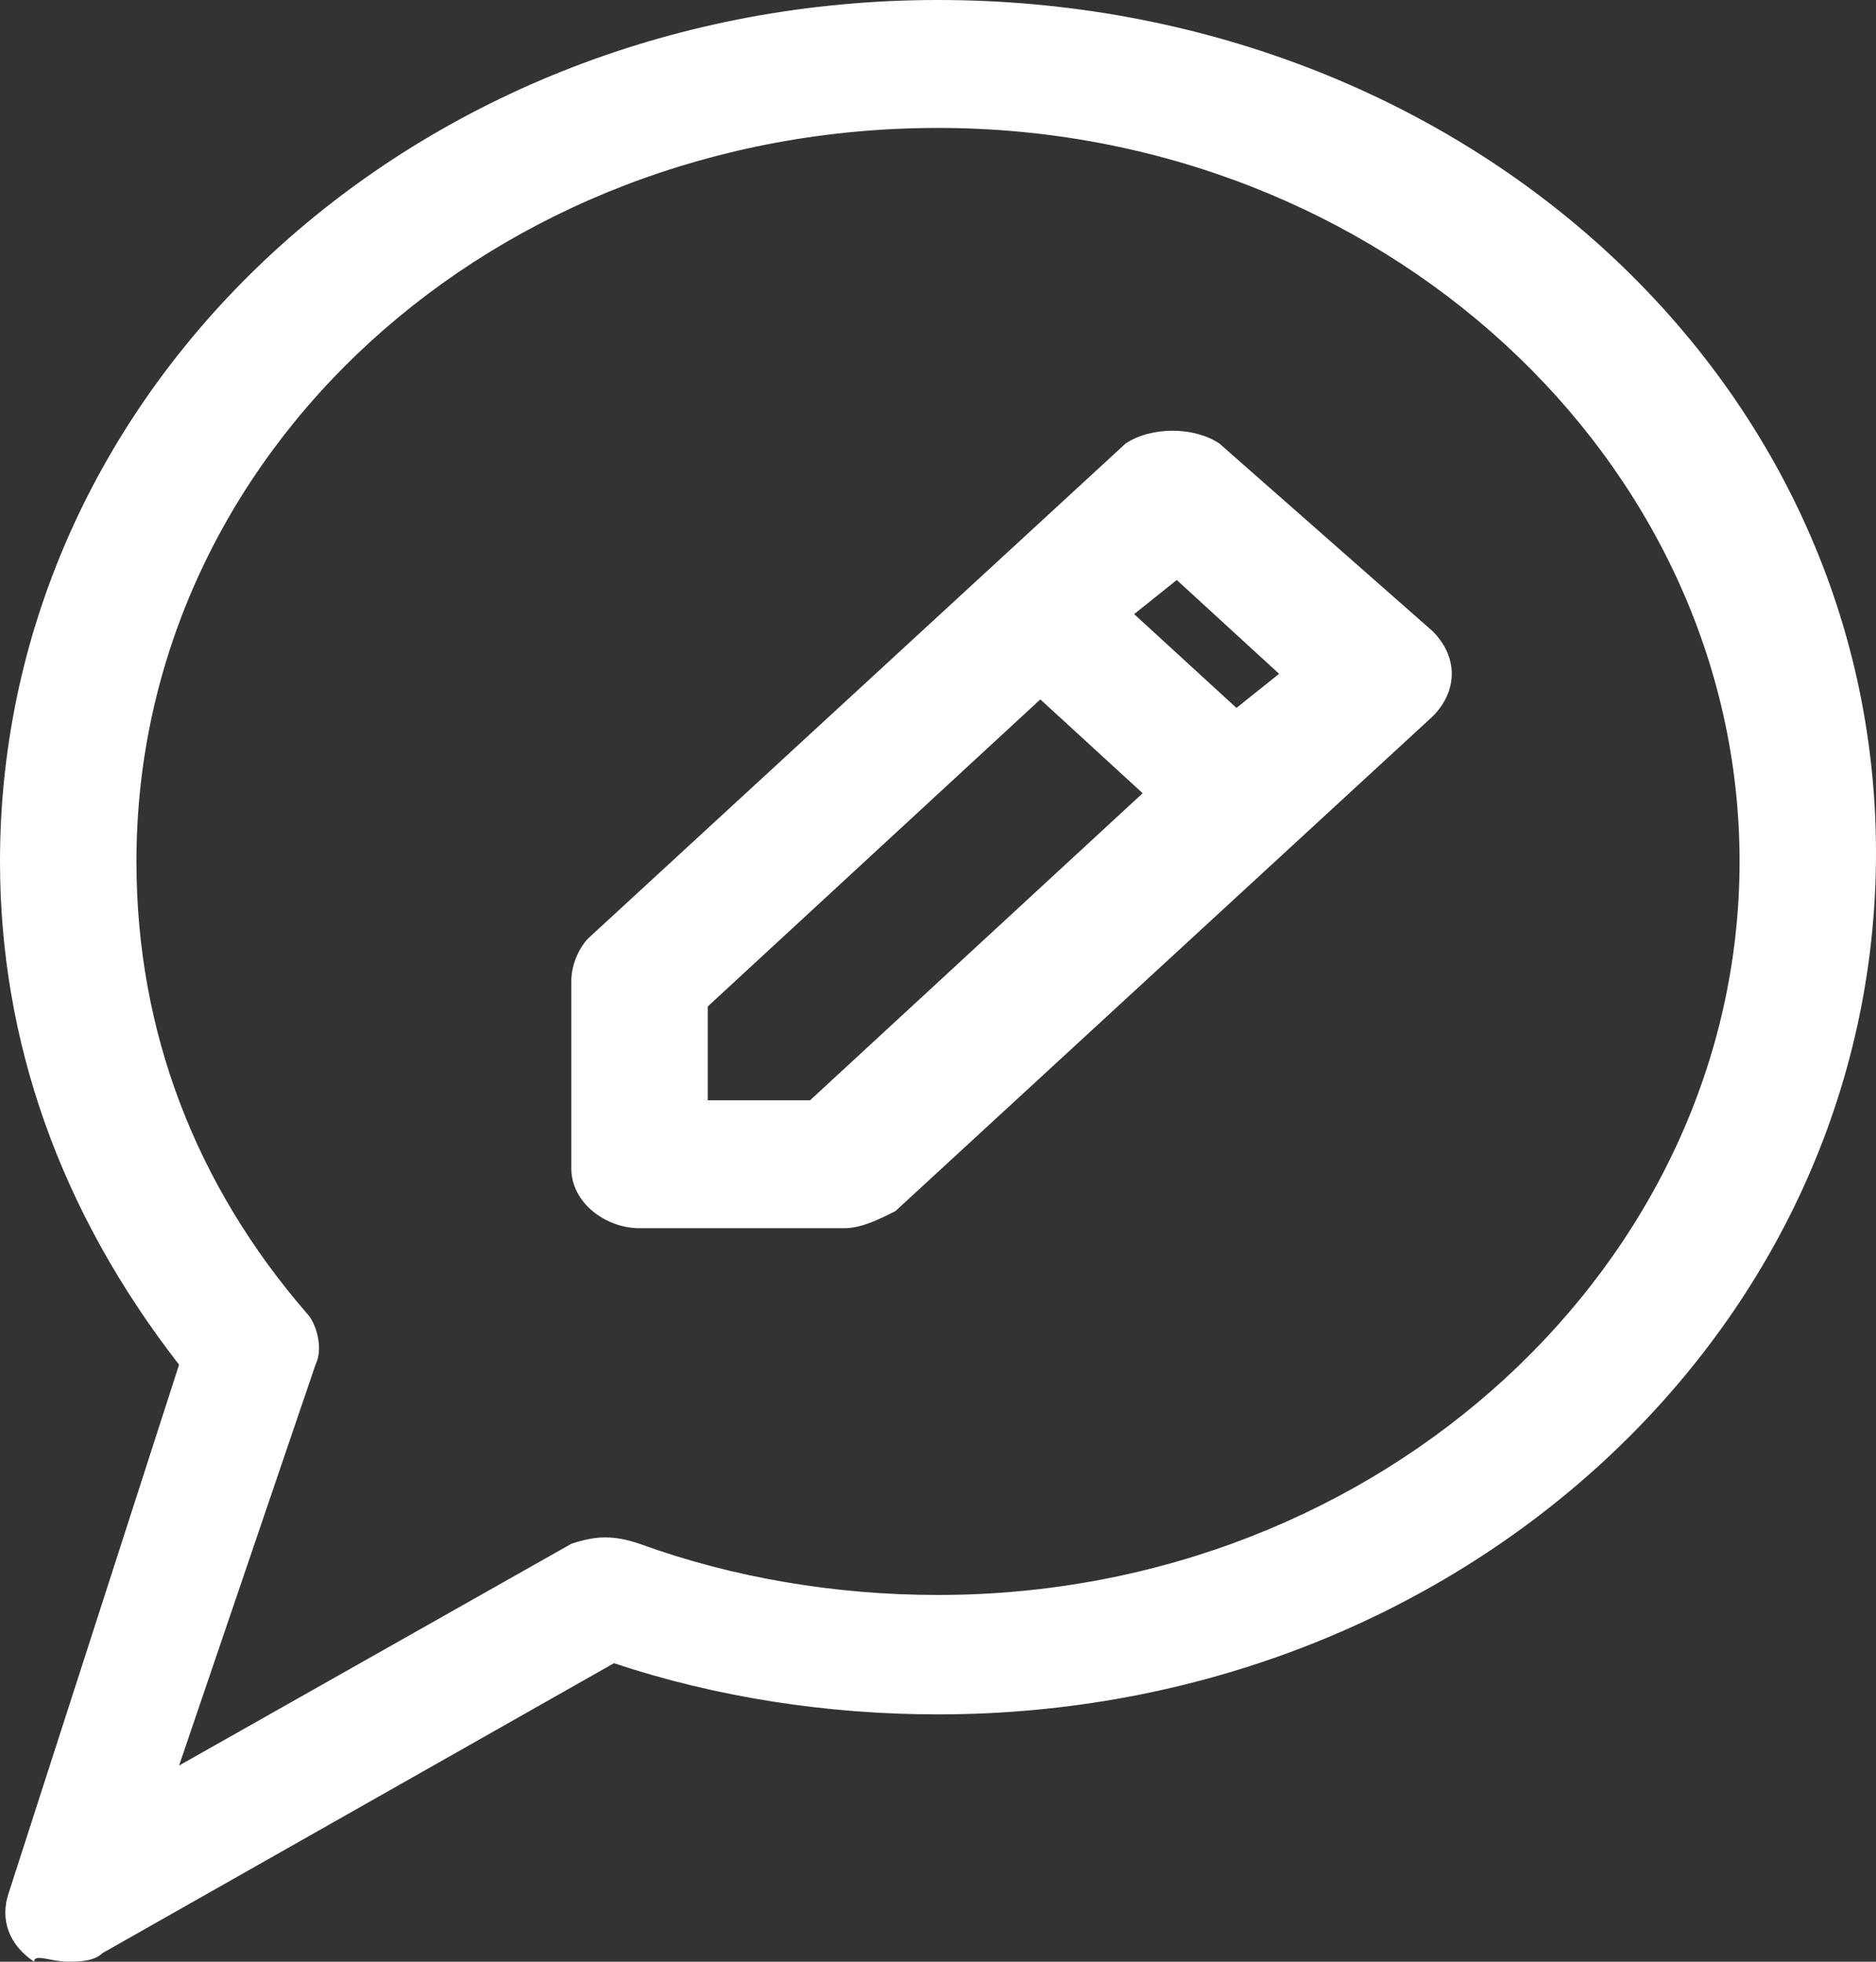
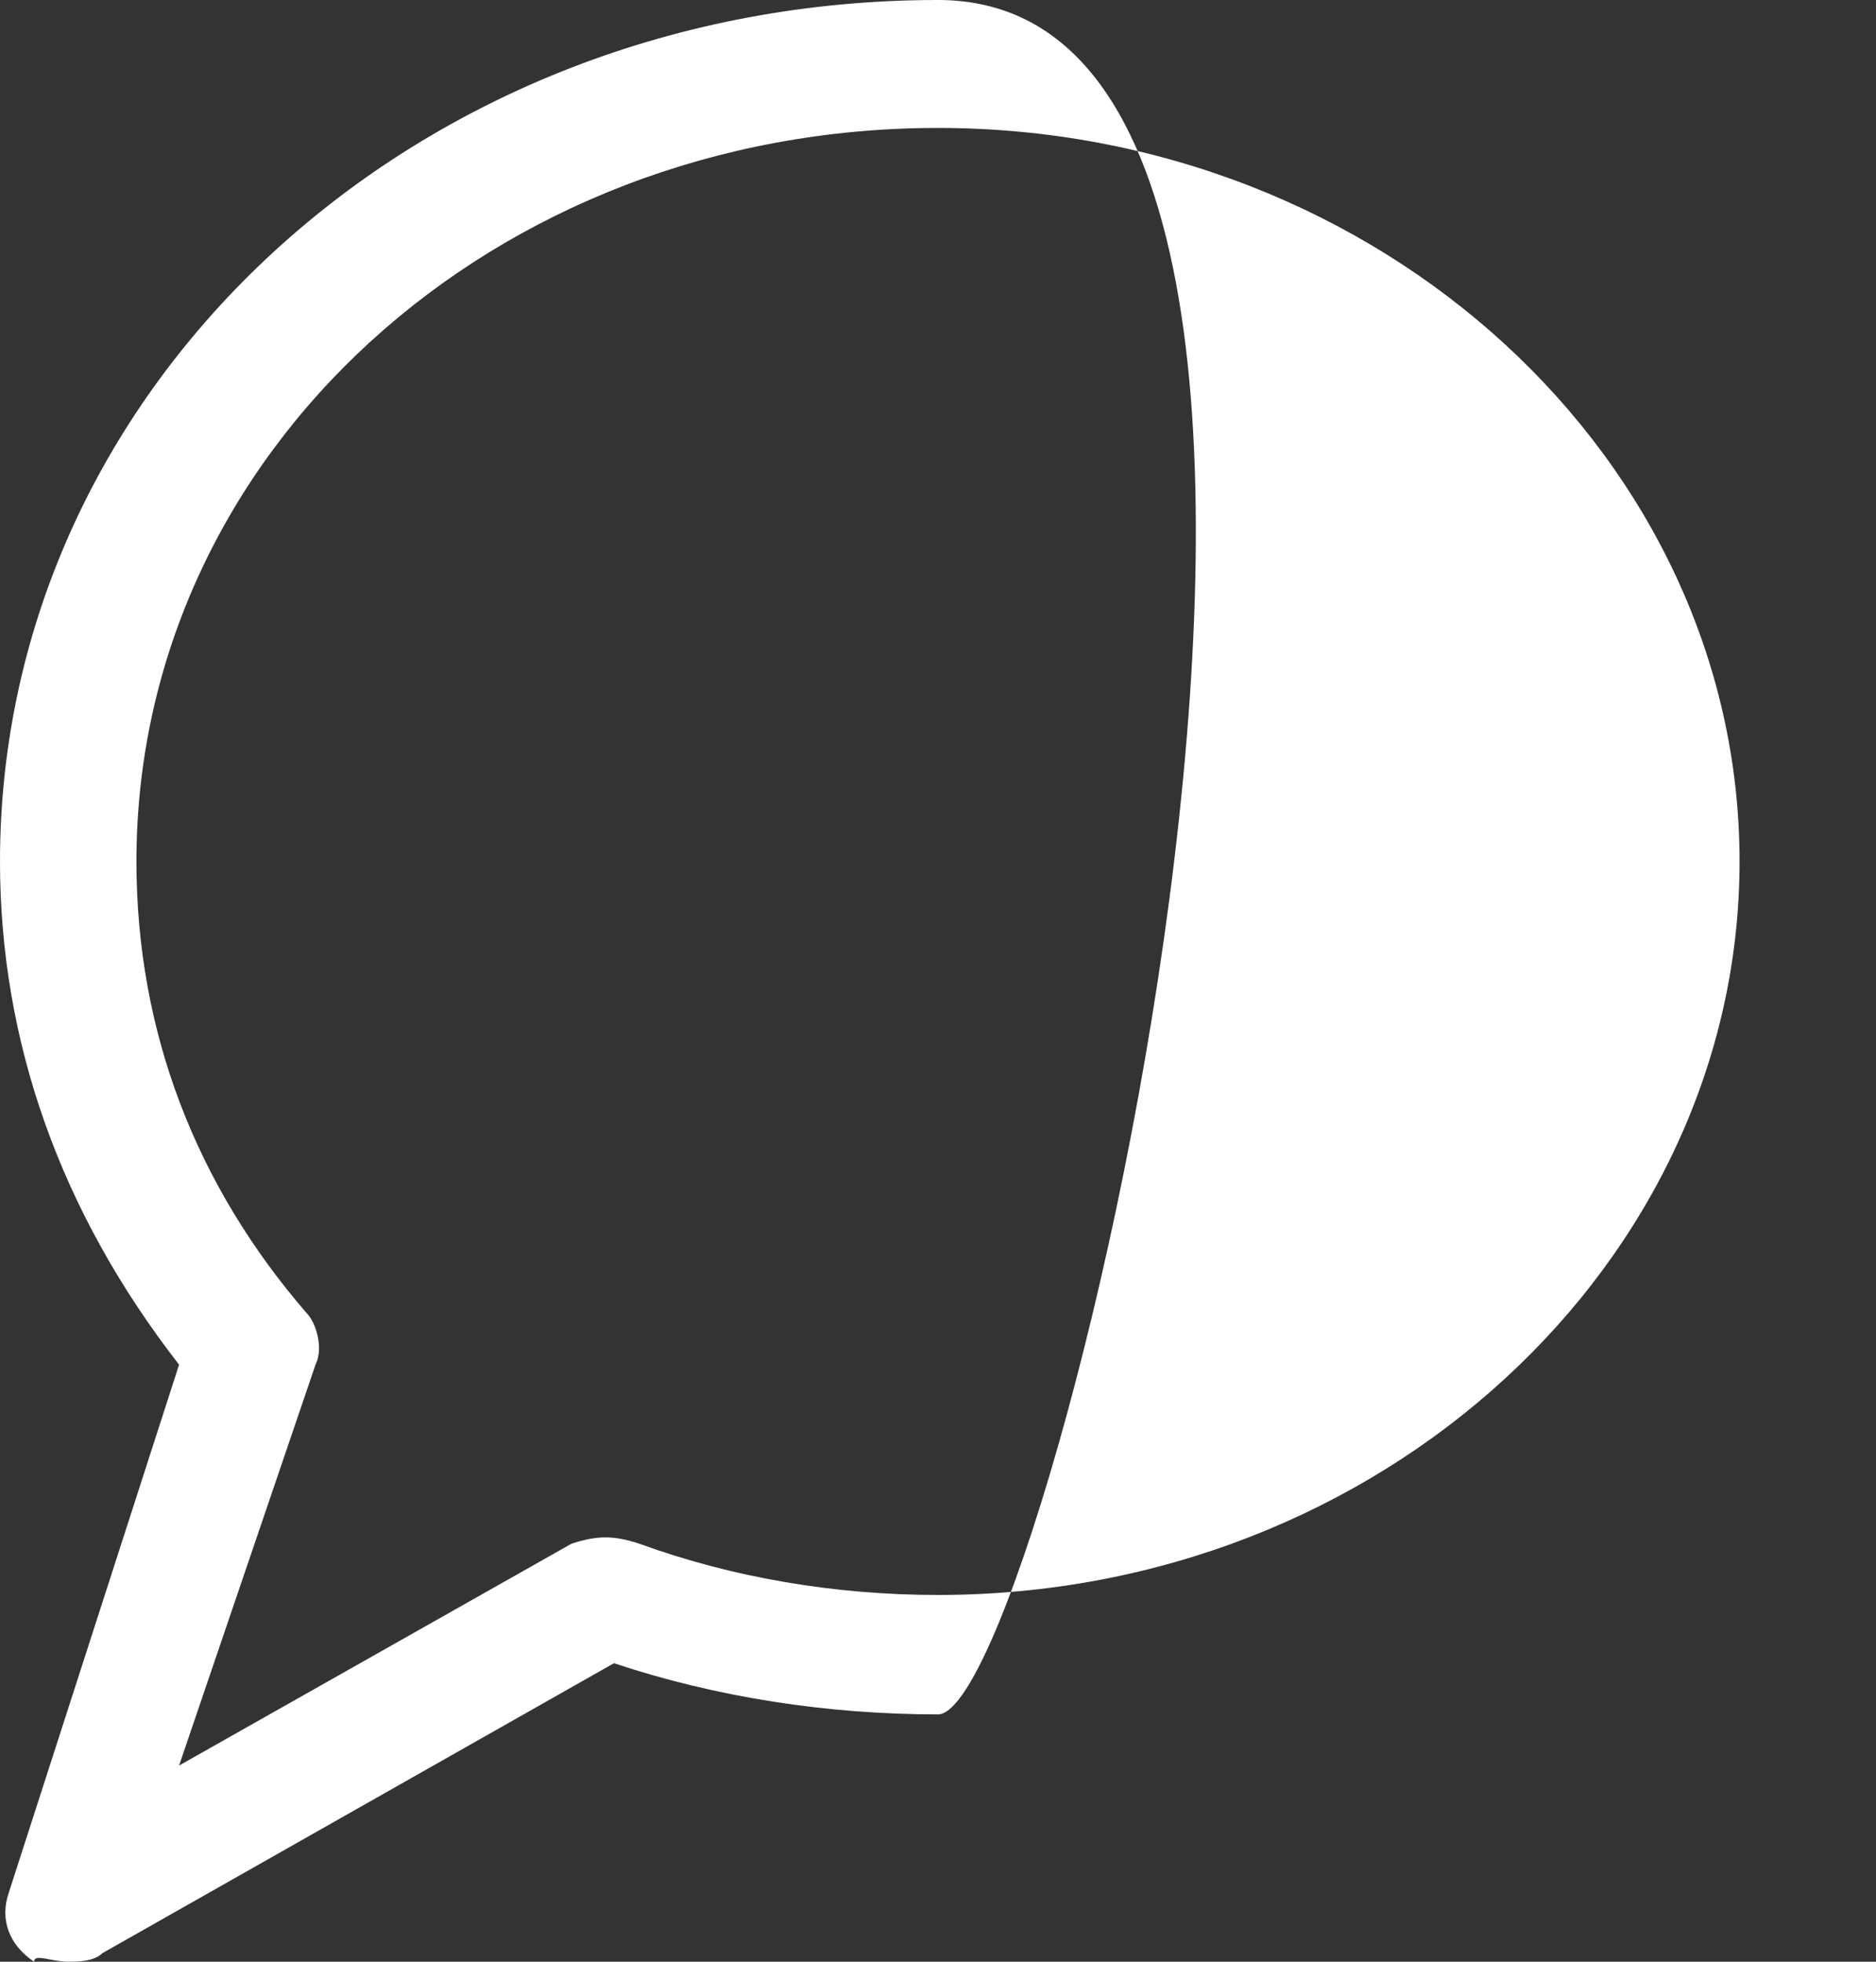
<svg xmlns="http://www.w3.org/2000/svg" version="1.1" id="Layer_1" x="0px" y="0px" viewBox="0 0 22 23" style="enable-background:new 0 0 22 23;" xml:space="preserve">
  <rect x="0" y="0" width="22" height="23" fill="#333333" stroke="none" />
  <style type="text/css">
	.st0{fill:#FFFFFF;}
</style>
  <title>icon-login</title>
  <g>
-     <path class="st0" d="M11,0C4.9,0,0,4.5,0,10.1c0,2.1,0.7,4.1,2.1,5.9l-2,6.2c-0.1,0.3,0,0.6,0.3,0.8C0.4,22.9,0.6,23,0.8,23   c0.1,0,0.3,0,0.4-0.1l6-3.4c1.2,0.4,2.5,0.6,3.8,0.6c6.1,0,11-4.5,11-10.1S17.1,0,11,0z M11,18.7c-1.2,0-2.4-0.2-3.5-0.6   C7.2,18,7,18,6.7,18.1l-4.6,2.6L3.7,16c0.1-0.2,0-0.5-0.1-0.6c-1.3-1.5-2-3.3-2-5.3c0-4.8,4.2-8.6,9.4-8.6s9.4,3.9,9.4,8.6   S16.2,18.7,11,18.7z" />
-     <path class="st0" d="M14.3,5.2C14,5,13.5,5,13.2,5.2L6.9,11c-0.1,0.1-0.2,0.3-0.2,0.5v2.2c0,0.4,0.4,0.7,0.8,0.7h2.4   c0.2,0,0.4-0.1,0.6-0.2l6.3-5.8c0.3-0.3,0.3-0.7,0-1L14.3,5.2z M15,7.9l-0.5,0.4l-1.2-1.1l0.5-0.4L15,7.9z M9.5,12.9H8.3v-1.1   l3.9-3.6l1.2,1.1L9.5,12.9z" />
+     <path class="st0" d="M11,0C4.9,0,0,4.5,0,10.1c0,2.1,0.7,4.1,2.1,5.9l-2,6.2c-0.1,0.3,0,0.6,0.3,0.8C0.4,22.9,0.6,23,0.8,23   c0.1,0,0.3,0,0.4-0.1l6-3.4c1.2,0.4,2.5,0.6,3.8,0.6S17.1,0,11,0z M11,18.7c-1.2,0-2.4-0.2-3.5-0.6   C7.2,18,7,18,6.7,18.1l-4.6,2.6L3.7,16c0.1-0.2,0-0.5-0.1-0.6c-1.3-1.5-2-3.3-2-5.3c0-4.8,4.2-8.6,9.4-8.6s9.4,3.9,9.4,8.6   S16.2,18.7,11,18.7z" />
  </g>
</svg>